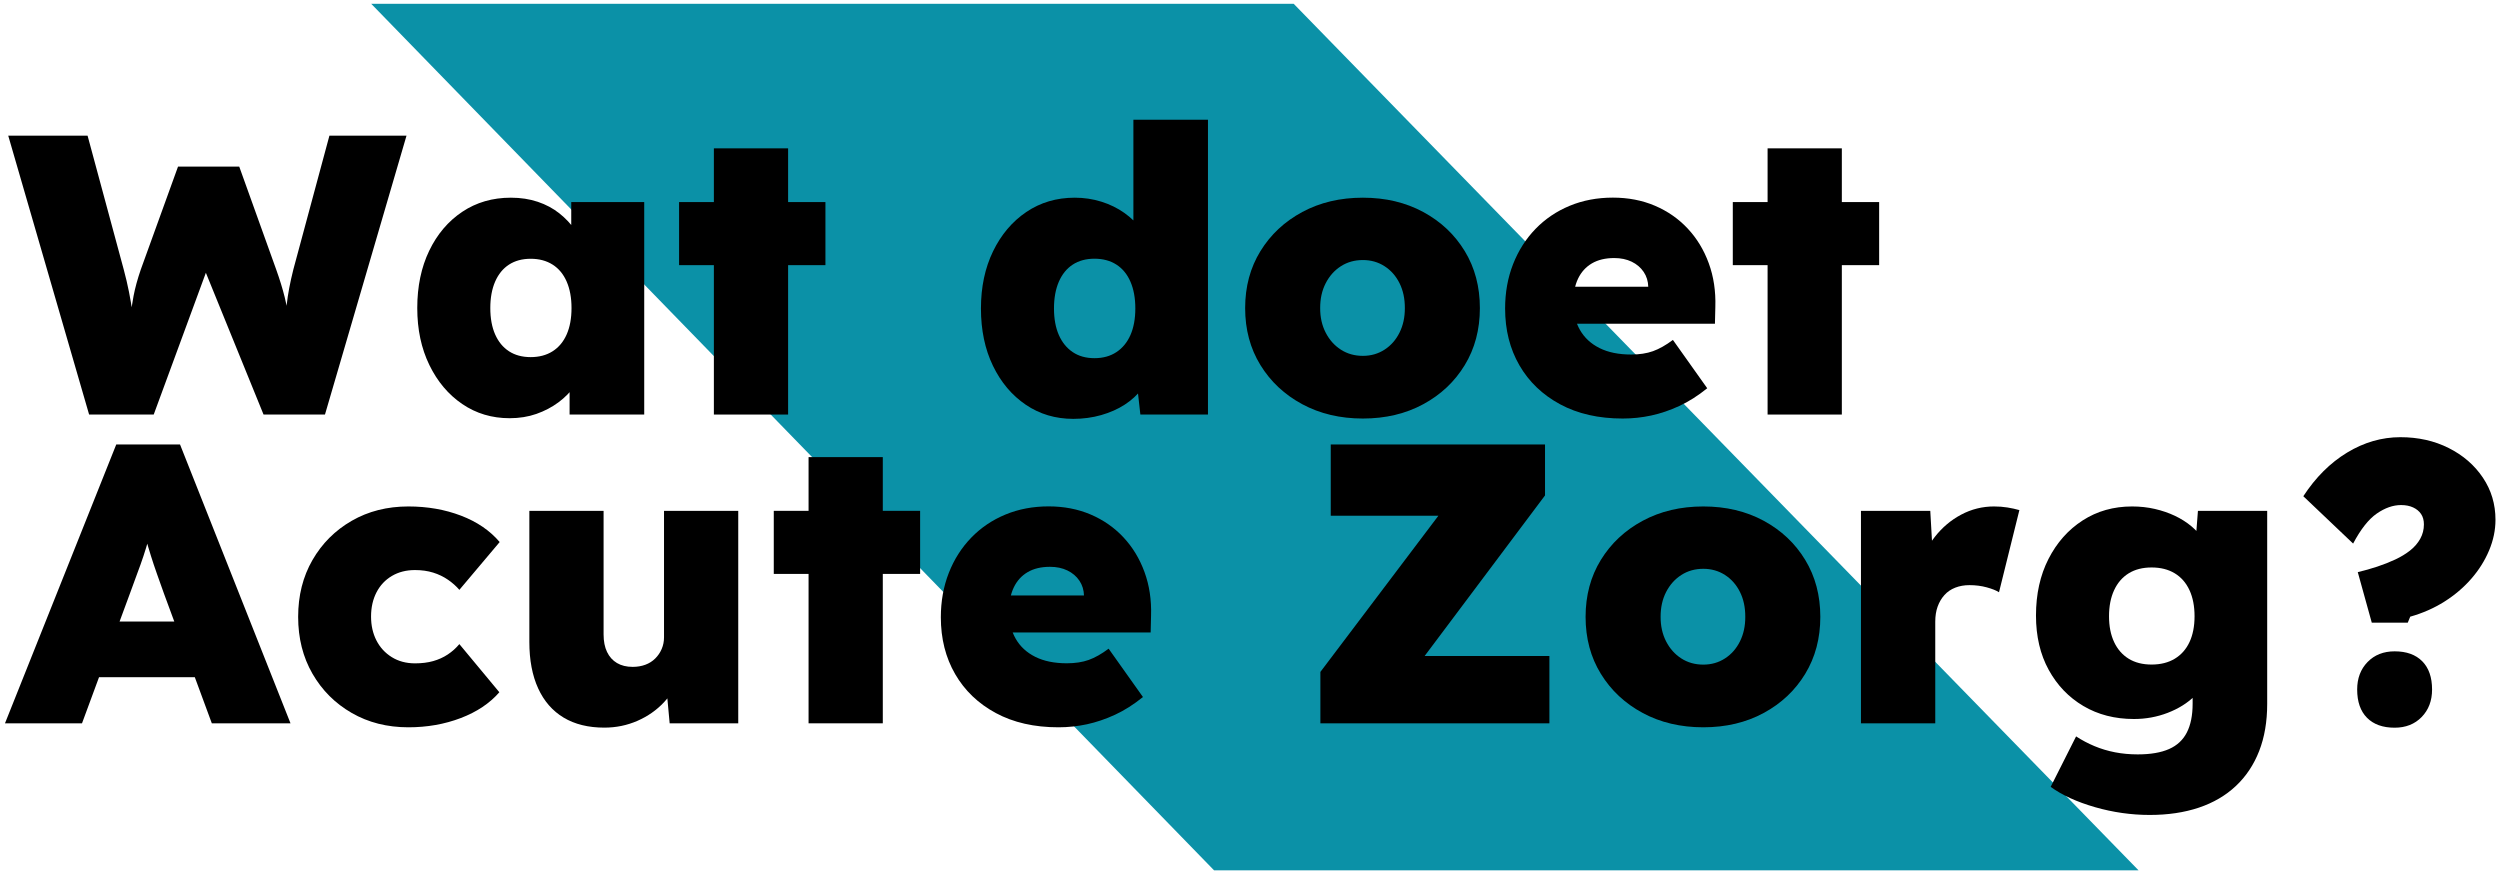
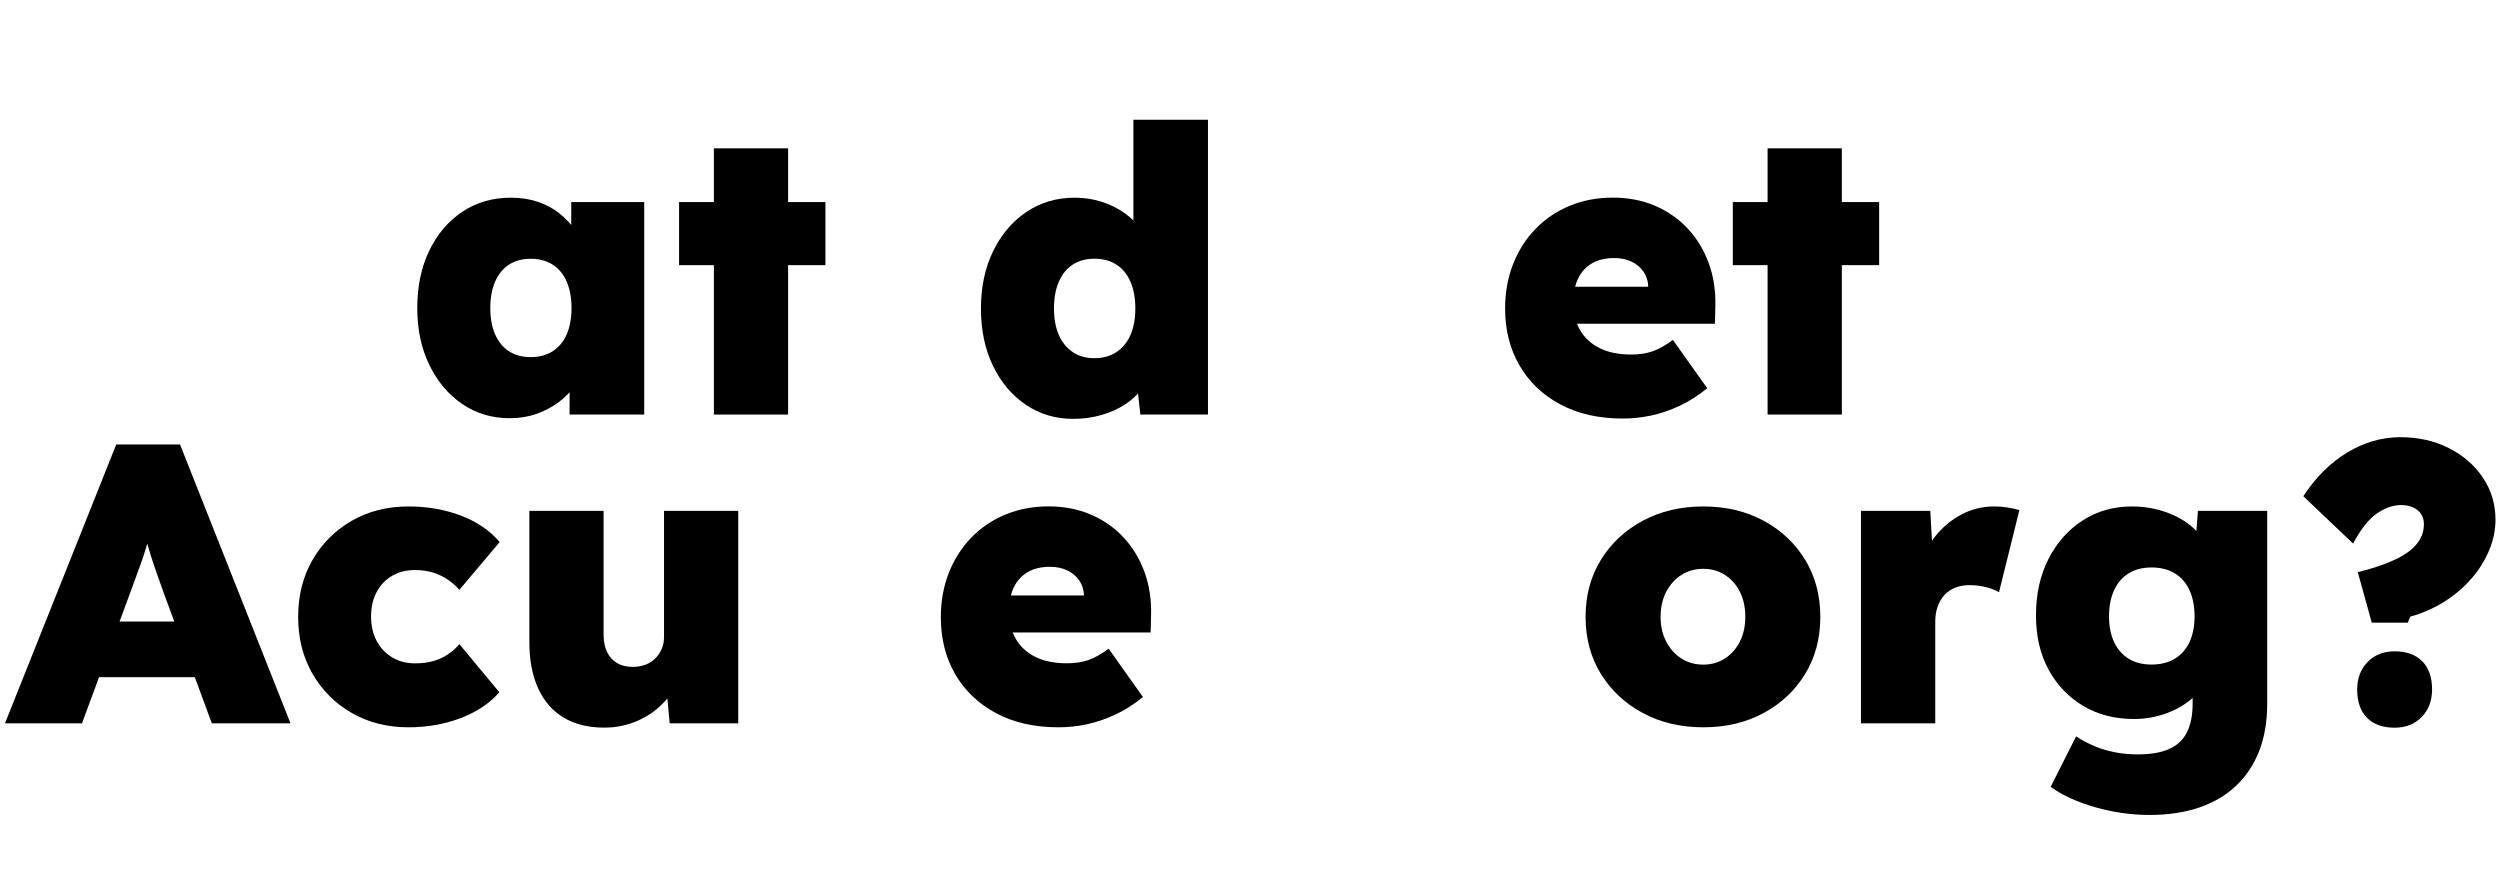
<svg xmlns="http://www.w3.org/2000/svg" width="251px" height="88px" viewBox="0 0 251 88" version="1.1">
  <title>wat-doet-acute-zorg</title>
  <g id="Exports" stroke="none" stroke-width="1" fill="none" fill-rule="evenodd">
    <g id="wat-doet-acute-zorg" transform="translate(0.5, 0.379)">
-       <polygon id="Fill-1-Copy-5" fill="#0B91A7" points="214.208 87 129.384 -2.13889724e-13 36.767 -2.47724936e-13 121.39 87" />
      <g id="Wat-doet-Acute-Zorg?-Copy" transform="translate(0, 11.642)" fill="#000000" fill-rule="nonzero">
-         <path d="M8.447,29.6 L0.327,1.6 L8.293,1.6 L11.927,15.053 C12.131,15.813 12.305,16.558 12.45,17.287 C12.595,18.016 12.709,18.696 12.793,19.327 C12.878,19.958 12.944,20.538 12.993,21.067 C13.042,21.596 13.074,22.042 13.087,22.407 L12.36,22.4 C12.427,21.609 12.496,20.832 12.567,20.07 C12.638,19.308 12.751,18.52 12.907,17.707 C13.062,16.894 13.304,16.007 13.633,15.047 L17.373,4.707 L23.52,4.707 L27.233,15.047 C27.589,16.042 27.872,16.964 28.083,17.813 C28.294,18.662 28.452,19.456 28.557,20.193 C28.661,20.931 28.729,21.647 28.76,22.34 L28.087,22.387 C28.109,22 28.126,21.606 28.137,21.203 C28.148,20.801 28.163,20.378 28.183,19.933 C28.203,19.489 28.24,19.018 28.293,18.52 C28.346,18.022 28.428,17.484 28.537,16.907 C28.646,16.329 28.784,15.704 28.953,15.033 L32.573,1.6 L40.313,1.6 L32.127,29.6 L25.96,29.6 L19.66,14.113 L20.62,14.14 L14.933,29.6 L8.447,29.6 Z" id="Path" />
        <path d="M50.667,29.967 C48.889,29.967 47.303,29.492 45.91,28.543 C44.517,27.594 43.416,26.288 42.607,24.623 C41.798,22.959 41.393,21.054 41.393,18.907 C41.393,16.734 41.793,14.816 42.593,13.153 C43.393,11.491 44.5,10.188 45.913,9.243 C47.326,8.299 48.953,7.827 50.793,7.827 C51.776,7.827 52.676,7.965 53.493,8.24 C54.311,8.515 55.032,8.901 55.657,9.397 C56.281,9.892 56.819,10.463 57.27,11.11 C57.721,11.757 58.089,12.451 58.373,13.193 L56.853,13.107 L56.853,8.267 L64.18,8.267 L64.18,29.6 L56.687,29.6 L56.687,24.4 L58.347,24.487 C58.098,25.251 57.738,25.968 57.267,26.637 C56.796,27.306 56.23,27.884 55.57,28.373 C54.91,28.862 54.17,29.25 53.35,29.537 C52.53,29.824 51.636,29.967 50.667,29.967 Z M52.78,23.833 C53.633,23.833 54.368,23.638 54.983,23.247 C55.599,22.856 56.069,22.292 56.393,21.557 C56.718,20.821 56.88,19.938 56.88,18.907 C56.88,17.88 56.718,16.995 56.393,16.25 C56.069,15.505 55.599,14.938 54.983,14.547 C54.368,14.156 53.633,13.96 52.78,13.96 C51.931,13.96 51.206,14.156 50.603,14.547 C50.001,14.938 49.538,15.505 49.213,16.25 C48.889,16.995 48.727,17.88 48.727,18.907 C48.727,19.938 48.889,20.821 49.213,21.557 C49.538,22.292 50.001,22.856 50.603,23.247 C51.206,23.638 51.931,23.833 52.78,23.833 Z" id="Shape" />
        <path d="M71.173,29.6 L71.173,2.873 L78.626,2.873 L78.626,29.6 L71.173,29.6 Z M67.68,14.6 L67.68,8.267 L82.373,8.267 L82.373,14.6 L67.68,14.6 Z" id="Shape" />
        <path d="M107.26,30.033 C105.473,30.033 103.882,29.56 102.486,28.613 C101.091,27.666 99.992,26.362 99.19,24.7 C98.388,23.038 97.987,21.12 97.987,18.947 C97.987,16.796 98.392,14.883 99.203,13.21 C100.014,11.537 101.128,10.221 102.543,9.263 C103.959,8.306 105.58,7.827 107.407,7.827 C108.336,7.827 109.225,7.96 110.076,8.227 C110.927,8.494 111.695,8.869 112.38,9.353 C113.064,9.838 113.638,10.398 114.1,11.033 C114.562,11.669 114.86,12.345 114.993,13.06 L113.293,13.54 L113.293,-5.68434189e-14 L120.78,-5.68434189e-14 L120.78,29.6 L113.993,29.6 L113.46,24.833 L114.96,25.133 C114.849,25.818 114.569,26.457 114.12,27.05 C113.671,27.643 113.104,28.162 112.42,28.607 C111.735,29.051 110.95,29.4 110.063,29.653 C109.176,29.906 108.242,30.033 107.26,30.033 Z M109.387,23.94 C110.24,23.94 110.974,23.737 111.59,23.33 C112.205,22.923 112.675,22.35 113,21.61 C113.324,20.87 113.487,19.982 113.487,18.947 C113.487,17.911 113.324,17.018 113,16.267 C112.675,15.516 112.205,14.942 111.59,14.547 C110.974,14.151 110.24,13.953 109.387,13.953 C108.533,13.953 107.804,14.151 107.2,14.547 C106.595,14.942 106.131,15.516 105.806,16.267 C105.482,17.018 105.32,17.911 105.32,18.947 C105.32,19.982 105.482,20.87 105.806,21.61 C106.131,22.35 106.595,22.923 107.2,23.33 C107.804,23.737 108.533,23.94 109.387,23.94 Z" id="Shape" />
-         <path d="M136.333,30 C134.058,30 132.03,29.521 130.25,28.563 C128.47,27.606 127.069,26.296 126.047,24.633 C125.024,22.971 124.513,21.064 124.513,18.913 C124.513,16.762 125.024,14.856 126.047,13.193 C127.069,11.531 128.47,10.221 130.25,9.263 C132.03,8.306 134.058,7.827 136.333,7.827 C138.604,7.827 140.624,8.306 142.393,9.263 C144.162,10.221 145.552,11.531 146.563,13.193 C147.574,14.856 148.08,16.762 148.08,18.913 C148.08,21.064 147.574,22.971 146.563,24.633 C145.552,26.296 144.162,27.606 142.393,28.563 C140.624,29.521 138.604,30 136.333,30 Z M136.333,23.707 C137.142,23.707 137.868,23.499 138.51,23.083 C139.152,22.668 139.653,22.098 140.013,21.373 C140.373,20.649 140.551,19.829 140.547,18.913 C140.551,17.971 140.373,17.138 140.013,16.413 C139.653,15.689 139.152,15.12 138.51,14.707 C137.868,14.294 137.142,14.087 136.333,14.087 C135.502,14.087 134.764,14.295 134.12,14.71 C133.476,15.125 132.968,15.695 132.597,16.42 C132.225,17.145 132.042,17.976 132.046,18.913 C132.042,19.829 132.225,20.649 132.597,21.373 C132.968,22.098 133.476,22.668 134.12,23.083 C134.764,23.499 135.502,23.707 136.333,23.707 Z" id="Shape" />
        <path d="M162.426,30 C160,30 157.903,29.523 156.136,28.57 C154.37,27.617 153.008,26.312 152.05,24.657 C151.092,23.001 150.613,21.1 150.613,18.953 C150.613,17.344 150.88,15.86 151.413,14.5 C151.947,13.14 152.698,11.96 153.666,10.96 C154.635,9.96 155.78,9.187 157.1,8.64 C158.42,8.093 159.864,7.82 161.433,7.82 C162.971,7.82 164.376,8.091 165.65,8.633 C166.923,9.176 168.021,9.939 168.943,10.923 C169.865,11.908 170.571,13.07 171.06,14.41 C171.549,15.75 171.769,17.209 171.72,18.787 L171.68,20.48 L154.853,20.48 L153.933,16.767 L165.72,16.767 L164.986,17.547 L164.986,16.787 C164.973,16.218 164.819,15.714 164.523,15.277 C164.227,14.839 163.826,14.498 163.32,14.253 C162.813,14.009 162.229,13.887 161.566,13.887 C160.682,13.887 159.935,14.066 159.326,14.423 C158.718,14.781 158.254,15.292 157.936,15.957 C157.619,16.621 157.46,17.426 157.46,18.373 C157.46,19.418 157.683,20.33 158.13,21.11 C158.576,21.89 159.232,22.496 160.096,22.927 C160.961,23.358 162.015,23.573 163.26,23.573 C164.1,23.573 164.833,23.461 165.46,23.237 C166.086,23.012 166.753,22.636 167.46,22.107 L170.906,26.96 C169.978,27.711 169.042,28.305 168.1,28.74 C167.158,29.175 166.218,29.494 165.28,29.697 C164.342,29.899 163.391,30 162.426,30 Z" id="Path" />
        <path d="M176.966,29.6 L176.966,2.873 L184.42,2.873 L184.42,29.6 L176.966,29.6 Z M173.473,14.6 L173.473,8.267 L188.166,8.267 L188.166,14.6 L173.473,14.6 Z" id="Shape" />
        <path d="M0,60.6 L11.173,32.6 L17.573,32.6 L28.667,60.6 L20.767,60.6 L15.967,47.587 C15.709,46.867 15.472,46.202 15.257,45.593 C15.041,44.984 14.842,44.39 14.66,43.81 C14.478,43.23 14.3,42.629 14.127,42.007 C13.954,41.384 13.794,40.711 13.647,39.987 L14.933,39.98 C14.773,40.744 14.608,41.434 14.437,42.05 C14.266,42.665 14.087,43.254 13.9,43.817 C13.713,44.379 13.506,44.961 13.277,45.563 C13.048,46.166 12.798,46.849 12.527,47.613 L7.733,60.6 L0,60.6 Z M5.467,55.973 L7.833,50.38 L20.787,50.38 L22.993,55.973 L5.467,55.973 Z" id="Shape" />
        <path d="M40.5,61 C38.376,61 36.48,60.52 34.814,59.56 C33.147,58.6 31.834,57.288 30.874,55.623 C29.914,53.959 29.434,52.056 29.434,49.913 C29.434,47.771 29.914,45.868 30.874,44.203 C31.834,42.539 33.147,41.227 34.814,40.267 C36.48,39.307 38.376,38.827 40.5,38.827 C42.411,38.827 44.172,39.135 45.783,39.75 C47.394,40.365 48.689,41.249 49.667,42.4 L45.62,47.2 C45.304,46.831 44.924,46.494 44.48,46.187 C44.036,45.88 43.54,45.641 42.994,45.47 C42.447,45.299 41.838,45.213 41.167,45.213 C40.287,45.213 39.513,45.41 38.847,45.803 C38.18,46.196 37.664,46.745 37.3,47.45 C36.936,48.155 36.754,48.965 36.754,49.88 C36.754,50.773 36.932,51.571 37.29,52.273 C37.648,52.976 38.161,53.536 38.83,53.953 C39.499,54.371 40.28,54.58 41.174,54.58 C41.849,54.58 42.454,54.504 42.99,54.353 C43.526,54.202 44.014,53.981 44.454,53.69 C44.894,53.399 45.282,53.051 45.62,52.647 L49.634,57.48 C48.669,58.591 47.377,59.456 45.757,60.073 C44.137,60.691 42.384,61 40.5,61 Z" id="Path" />
        <path d="M60.174,61.033 C58.569,61.033 57.208,60.698 56.09,60.027 C54.972,59.356 54.119,58.377 53.53,57.09 C52.941,55.803 52.647,54.249 52.647,52.427 L52.647,39.267 L60.1,39.267 L60.1,51.673 C60.1,52.366 60.215,52.954 60.447,53.437 C60.678,53.919 61.01,54.289 61.444,54.547 C61.877,54.804 62.402,54.933 63.02,54.933 C63.482,54.933 63.906,54.862 64.29,54.72 C64.674,54.578 65.006,54.369 65.283,54.093 C65.561,53.818 65.778,53.499 65.933,53.137 C66.089,52.774 66.167,52.386 66.167,51.973 L66.167,39.267 L73.62,39.267 L73.62,60.6 L66.734,60.6 L66.334,56.267 L67.72,55.787 C67.422,56.796 66.905,57.694 66.167,58.483 C65.429,59.272 64.54,59.895 63.5,60.35 C62.46,60.805 61.351,61.033 60.174,61.033 Z" id="Path" />
-         <path d="M80.68,60.6 L80.68,33.873 L88.133,33.873 L88.133,60.6 L80.68,60.6 Z M77.187,45.6 L77.187,39.267 L91.88,39.267 L91.88,45.6 L77.187,45.6 Z" id="Shape" />
        <path d="M105.773,61 C103.347,61 101.25,60.523 99.483,59.57 C97.717,58.617 96.354,57.312 95.397,55.657 C94.439,54.001 93.96,52.1 93.96,49.953 C93.96,48.344 94.227,46.86 94.76,45.5 C95.293,44.14 96.045,42.96 97.013,41.96 C97.982,40.96 99.126,40.187 100.446,39.64 C101.766,39.093 103.211,38.82 104.78,38.82 C106.318,38.82 107.723,39.091 108.996,39.633 C110.27,40.176 111.368,40.939 112.29,41.923 C113.212,42.908 113.918,44.07 114.407,45.41 C114.896,46.75 115.116,48.209 115.066,49.787 L115.026,51.48 L98.2,51.48 L97.28,47.767 L109.066,47.767 L108.333,48.547 L108.333,47.787 C108.32,47.218 108.165,46.714 107.87,46.277 C107.574,45.839 107.173,45.498 106.666,45.253 C106.16,45.009 105.575,44.887 104.913,44.887 C104.029,44.887 103.282,45.066 102.673,45.423 C102.065,45.781 101.601,46.292 101.283,46.957 C100.965,47.621 100.806,48.426 100.806,49.373 C100.806,50.418 101.03,51.33 101.476,52.11 C101.923,52.89 102.579,53.496 103.443,53.927 C104.308,54.358 105.362,54.573 106.606,54.573 C107.446,54.573 108.18,54.461 108.806,54.237 C109.433,54.012 110.1,53.636 110.806,53.107 L114.253,57.96 C113.325,58.711 112.389,59.305 111.447,59.74 C110.504,60.175 109.564,60.494 108.627,60.697 C107.689,60.899 106.738,61 105.773,61 Z" id="Path" />
-         <polygon id="Path" points="132.067 60.6 132.067 55.44 146.693 36.08 149.86 39.76 133.107 39.76 133.107 32.6 154.62 32.6 154.62 37.72 140.073 57.12 136.867 53.84 155.06 53.84 155.06 60.6" />
        <path d="M170.513,61 C168.238,61 166.21,60.521 164.43,59.563 C162.65,58.606 161.249,57.296 160.226,55.633 C159.204,53.971 158.693,52.064 158.693,49.913 C158.693,47.762 159.204,45.856 160.226,44.193 C161.249,42.531 162.65,41.221 164.43,40.263 C166.21,39.306 168.238,38.827 170.513,38.827 C172.784,38.827 174.804,39.306 176.573,40.263 C178.342,41.221 179.732,42.531 180.743,44.193 C181.754,45.856 182.26,47.762 182.26,49.913 C182.26,52.064 181.754,53.971 180.743,55.633 C179.732,57.296 178.342,58.606 176.573,59.563 C174.804,60.521 172.784,61 170.513,61 Z M170.513,54.707 C171.322,54.707 172.048,54.499 172.69,54.083 C173.332,53.668 173.833,53.098 174.193,52.373 C174.553,51.649 174.731,50.829 174.726,49.913 C174.731,48.971 174.553,48.138 174.193,47.413 C173.833,46.689 173.332,46.12 172.69,45.707 C172.048,45.294 171.322,45.087 170.513,45.087 C169.682,45.087 168.944,45.295 168.3,45.71 C167.656,46.125 167.148,46.695 166.776,47.42 C166.405,48.145 166.222,48.976 166.226,49.913 C166.222,50.829 166.405,51.649 166.776,52.373 C167.148,53.098 167.656,53.668 168.3,54.083 C168.944,54.499 169.682,54.707 170.513,54.707 Z" id="Shape" />
        <path d="M186.34,60.6 L186.34,39.267 L193.3,39.267 L193.7,46.3 L192.133,45.1 C192.471,43.909 193.01,42.839 193.75,41.89 C194.49,40.941 195.375,40.194 196.406,39.647 C197.438,39.1 198.535,38.827 199.7,38.827 C200.175,38.827 200.626,38.861 201.05,38.93 C201.474,38.999 201.873,39.086 202.246,39.193 L200.2,47.44 C199.924,47.262 199.515,47.099 198.973,46.95 C198.431,46.801 197.851,46.727 197.233,46.727 C196.713,46.727 196.238,46.811 195.806,46.98 C195.375,47.149 195.013,47.396 194.72,47.723 C194.426,48.05 194.2,48.434 194.04,48.877 C193.88,49.319 193.8,49.827 193.8,50.4 L193.8,60.6 L186.34,60.6 Z" id="Path" />
        <path d="M215.326,69.8 C213.478,69.8 211.647,69.539 209.833,69.017 C208.02,68.494 206.538,67.815 205.386,66.98 L207.94,61.913 C208.517,62.291 209.133,62.617 209.786,62.89 C210.44,63.163 211.128,63.37 211.85,63.51 C212.572,63.65 213.331,63.72 214.126,63.72 C215.415,63.72 216.464,63.541 217.273,63.183 C218.082,62.826 218.679,62.269 219.063,61.513 C219.447,60.758 219.64,59.798 219.64,58.633 L219.64,55.293 L221.213,55.473 C221.013,56.366 220.552,57.165 219.83,57.87 C219.108,58.575 218.211,59.134 217.14,59.547 C216.069,59.96 214.938,60.167 213.746,60.167 C211.835,60.167 210.144,59.732 208.673,58.863 C207.202,57.994 206.041,56.784 205.19,55.233 C204.339,53.682 203.913,51.865 203.913,49.78 C203.913,47.629 204.332,45.733 205.17,44.093 C206.008,42.453 207.151,41.165 208.6,40.23 C210.049,39.295 211.702,38.827 213.56,38.827 C214.36,38.827 215.122,38.91 215.846,39.077 C216.571,39.244 217.242,39.474 217.86,39.767 C218.478,40.06 219.029,40.409 219.513,40.813 C219.997,41.218 220.394,41.66 220.703,42.14 C221.012,42.62 221.217,43.129 221.32,43.667 L219.806,44.02 L220.173,39.267 L227.126,39.267 L227.126,58.653 C227.126,60.422 226.858,61.998 226.32,63.38 C225.782,64.762 225.002,65.933 223.98,66.893 C222.958,67.853 221.719,68.578 220.263,69.067 C218.807,69.556 217.162,69.8 215.326,69.8 Z M215.52,54.7 C216.426,54.7 217.203,54.504 217.85,54.113 C218.496,53.722 218.988,53.166 219.326,52.443 C219.664,51.721 219.833,50.856 219.833,49.847 C219.833,48.838 219.663,47.965 219.323,47.23 C218.983,46.495 218.491,45.931 217.846,45.54 C217.202,45.149 216.426,44.953 215.52,44.953 C214.617,44.953 213.85,45.15 213.216,45.543 C212.583,45.936 212.096,46.501 211.756,47.237 C211.416,47.972 211.246,48.842 211.246,49.847 C211.246,50.851 211.416,51.715 211.756,52.44 C212.096,53.165 212.583,53.722 213.216,54.113 C213.85,54.504 214.617,54.7 215.52,54.7 Z" id="Shape" />
        <path d="M237.626,50.493 L236.22,45.42 C236.882,45.265 237.532,45.081 238.17,44.87 C238.807,44.659 239.409,44.421 239.976,44.157 C240.543,43.892 241.043,43.589 241.476,43.247 C241.909,42.904 242.248,42.512 242.493,42.07 C242.738,41.628 242.86,41.147 242.86,40.627 C242.86,40.209 242.764,39.86 242.573,39.58 C242.382,39.3 242.115,39.081 241.773,38.923 C241.431,38.766 241.029,38.687 240.566,38.687 C239.766,38.687 238.955,38.97 238.133,39.537 C237.311,40.104 236.518,41.109 235.753,42.553 L230.753,37.8 C231.988,35.907 233.455,34.446 235.153,33.417 C236.851,32.388 238.633,31.873 240.5,31.873 C242.291,31.873 243.908,32.236 245.353,32.963 C246.798,33.69 247.941,34.681 248.783,35.937 C249.625,37.192 250.046,38.6 250.046,40.16 C250.046,41.195 249.833,42.222 249.406,43.24 C248.979,44.258 248.383,45.207 247.616,46.087 C246.849,46.967 245.947,47.734 244.91,48.387 C243.872,49.04 242.731,49.542 241.486,49.893 L241.24,50.493 L237.626,50.493 Z M236.16,57.207 C236.16,56.082 236.508,55.162 237.203,54.447 C237.898,53.731 238.804,53.373 239.92,53.373 C241.111,53.373 242.035,53.705 242.693,54.37 C243.351,55.035 243.68,55.98 243.68,57.207 C243.68,58.331 243.332,59.251 242.636,59.967 C241.941,60.682 241.035,61.04 239.92,61.04 C238.729,61.04 237.804,60.708 237.146,60.043 C236.489,59.379 236.16,58.434 236.16,57.207 Z" id="Shape" />
      </g>
    </g>
  </g>
</svg>